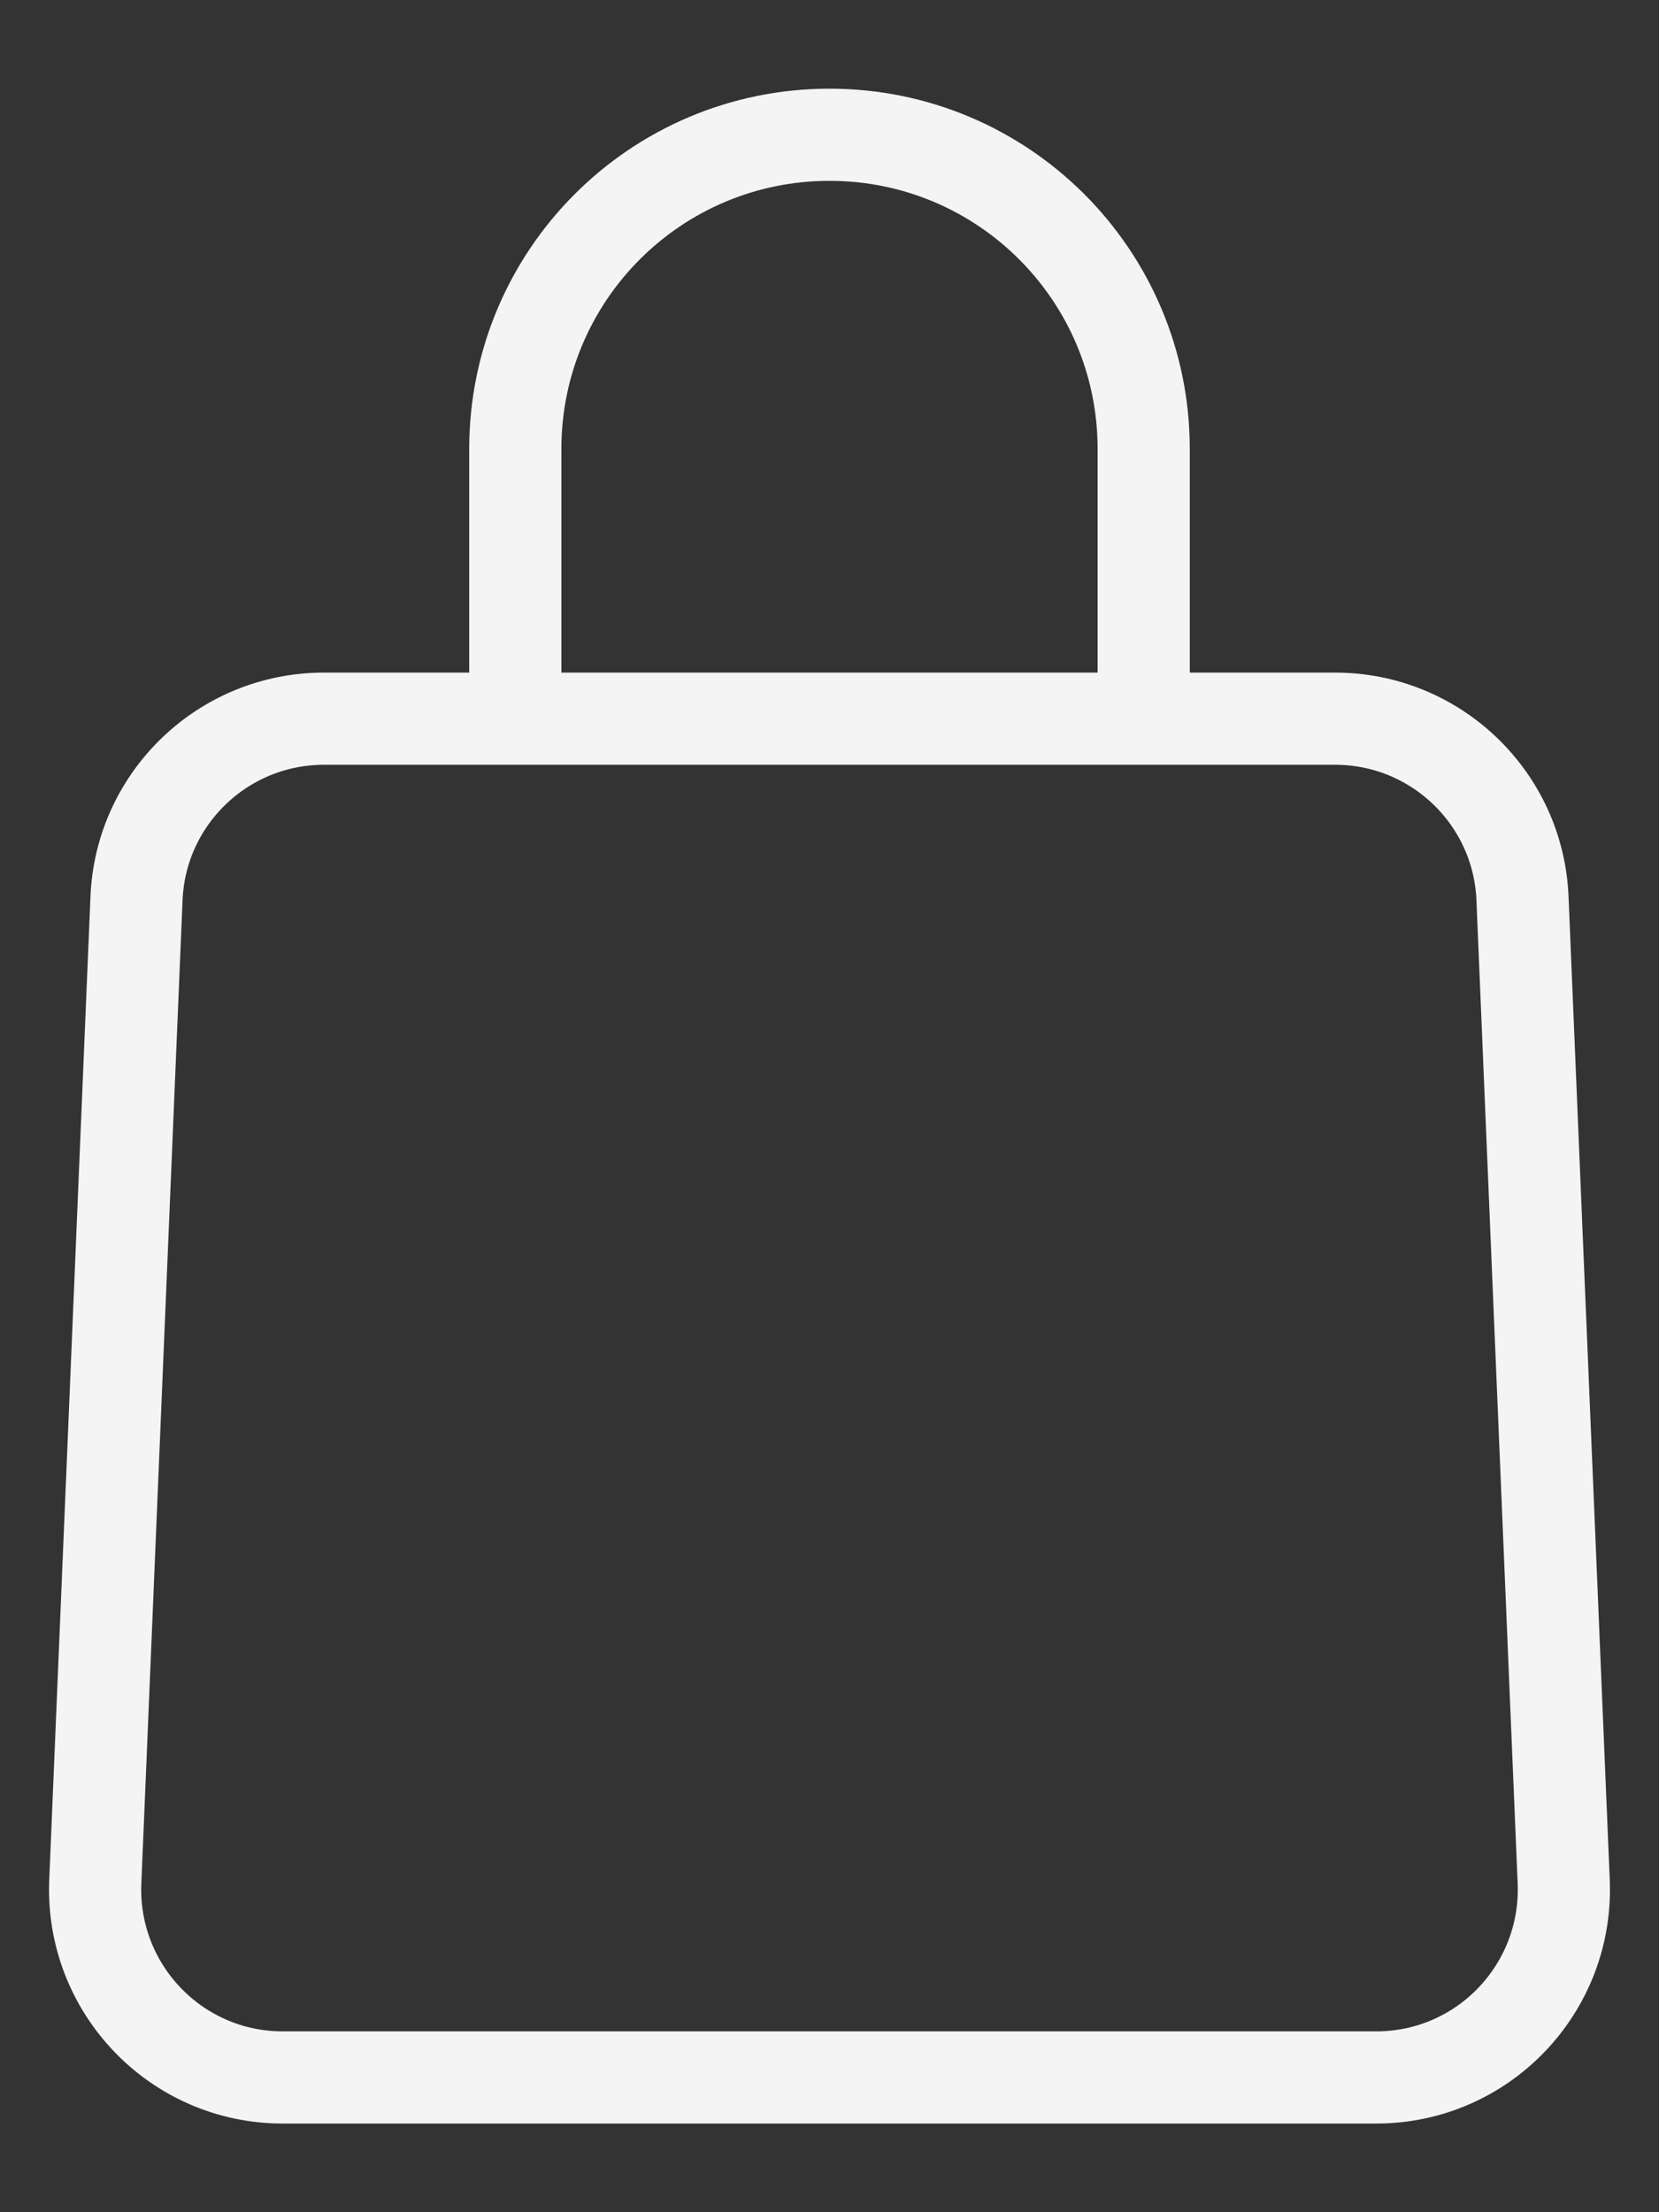
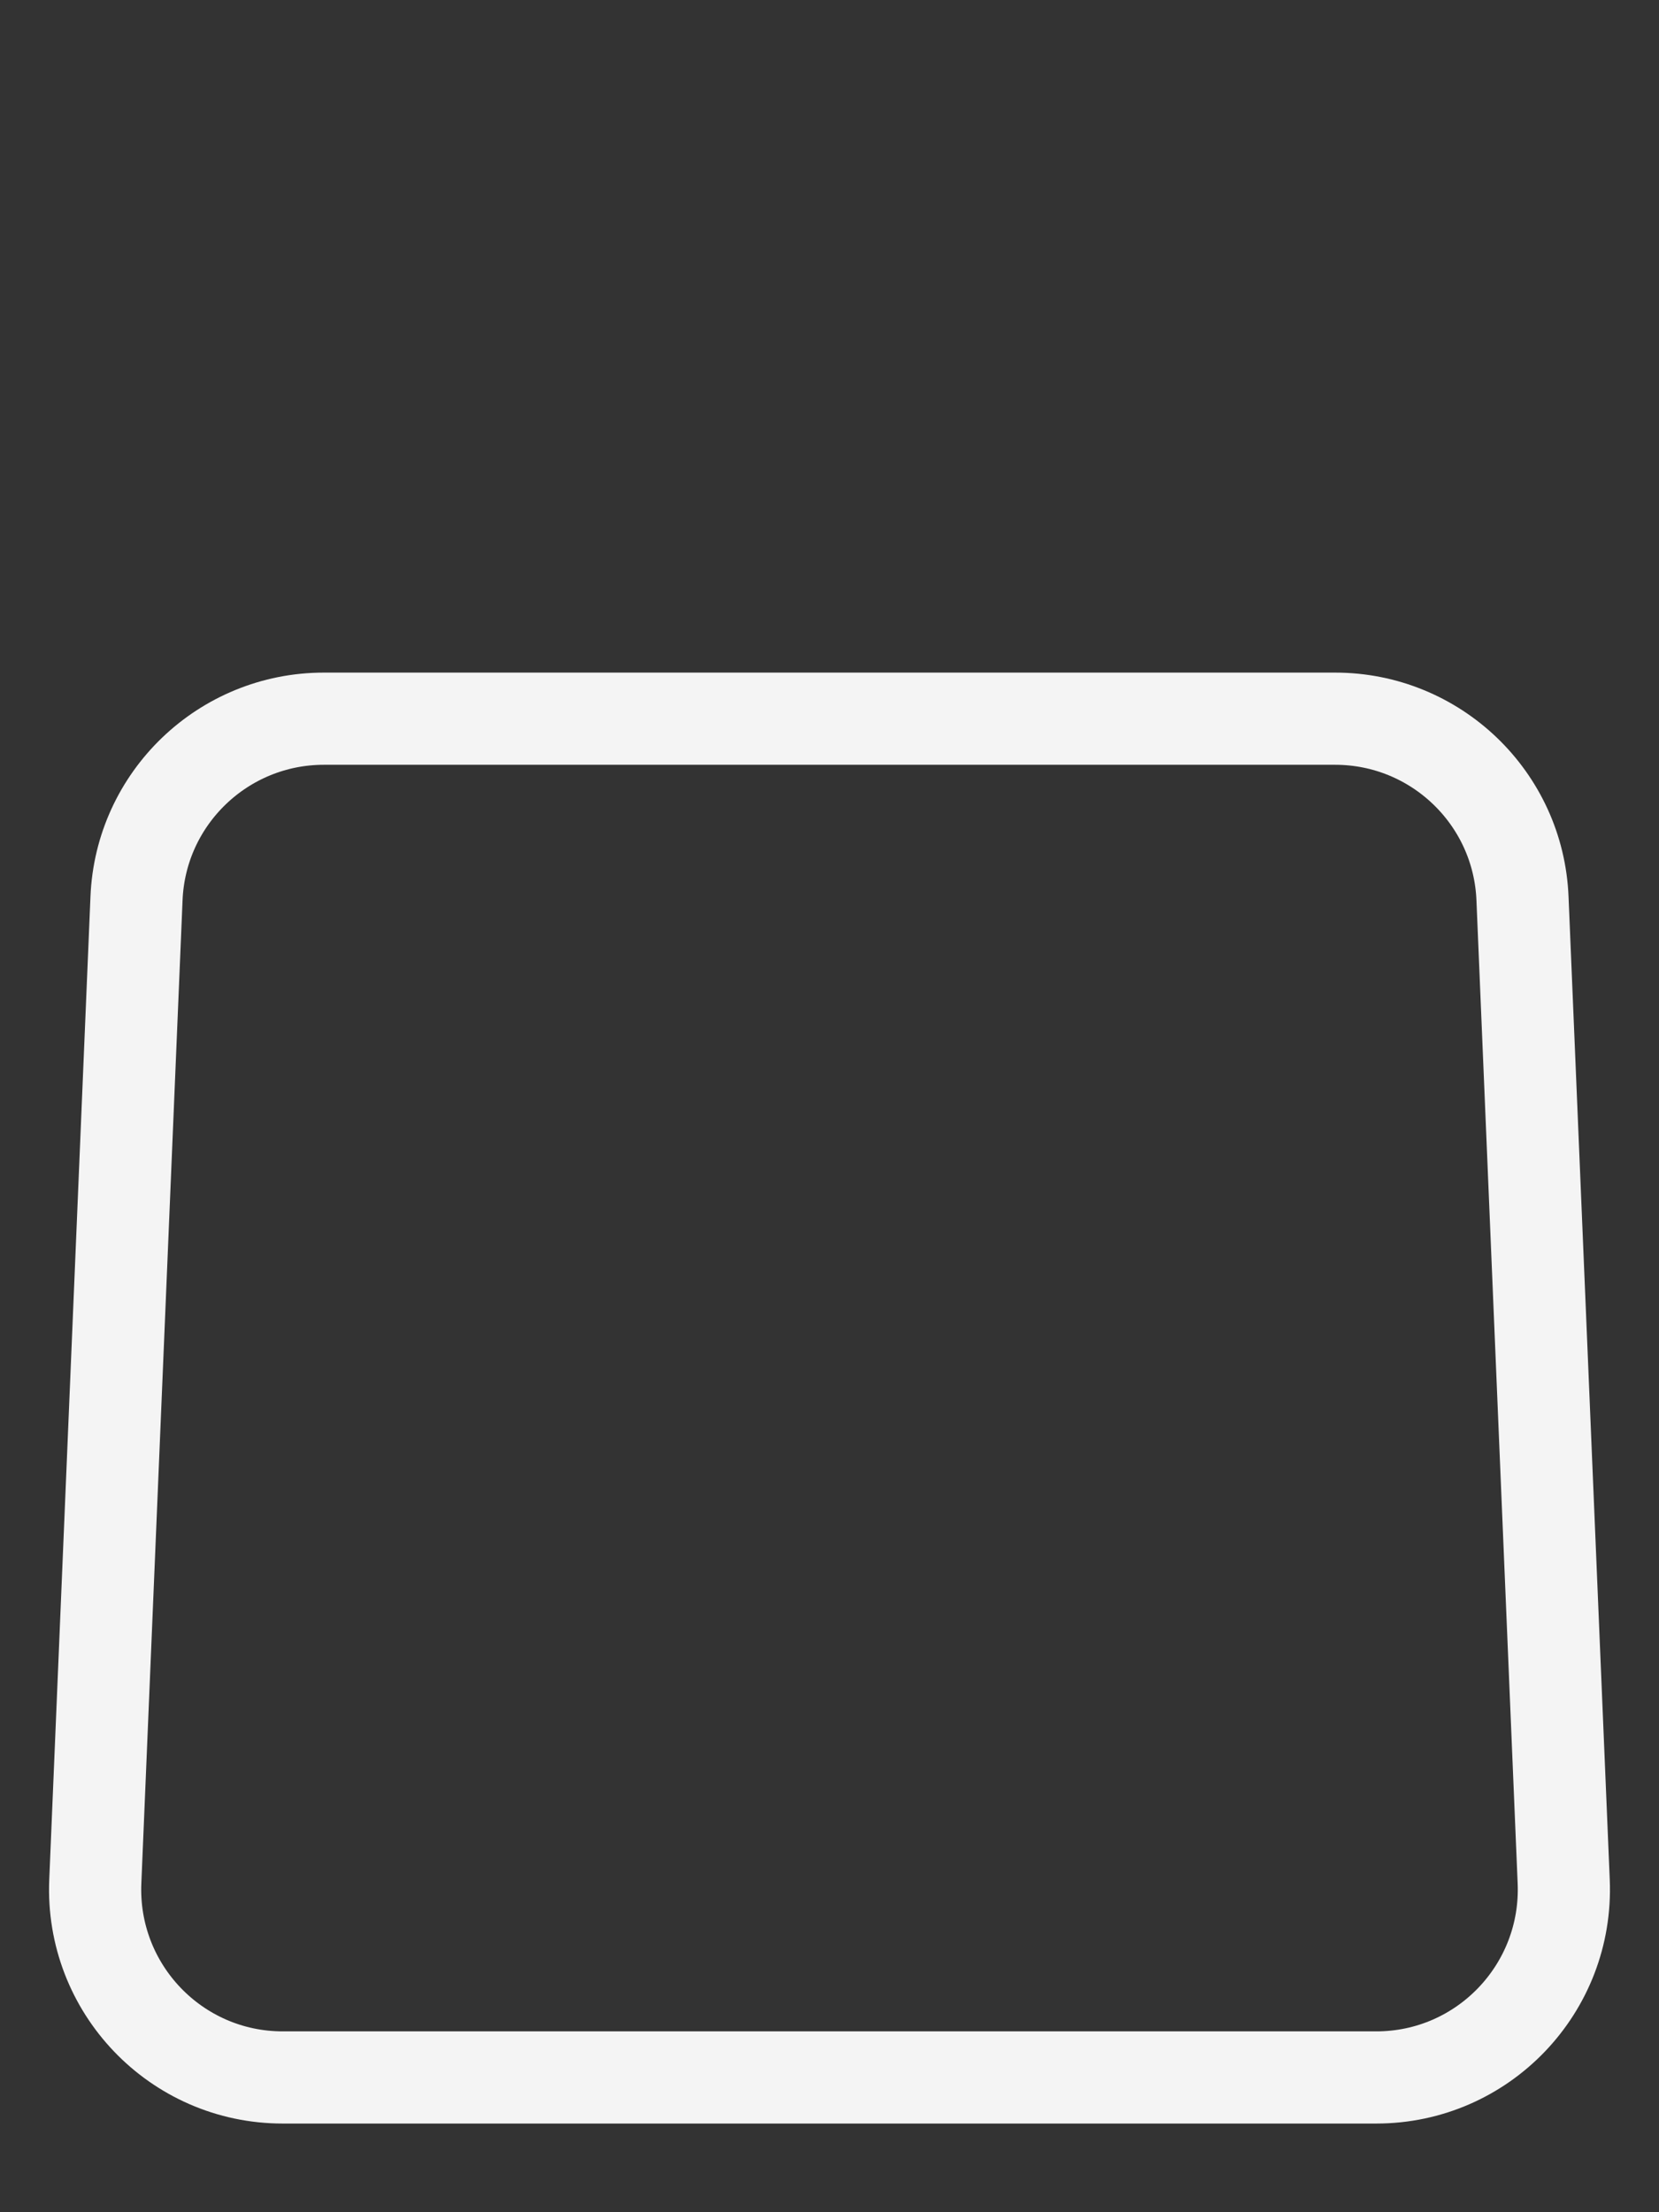
<svg xmlns="http://www.w3.org/2000/svg" width="18" height="24" viewBox="0 0 18 24" fill="none">
  <rect x="0" y="0" width="18" height="24" fill="#333333" stroke="none" />
  <path fill="none" d="M14.932 22.538H3.068C1.908 22.538 0.985 21.571 1.034 20.412L1.481 9.75C1.524 8.659 2.423 7.797 3.514 7.797H14.486C15.577 7.797 16.476 8.659 16.519 9.75L16.966 20.412C17.015 21.571 16.092 22.538 14.932 22.538Z" stroke="#F4F4F4" stroke-miterlimit="10" />
-   <path fill="none" d="M12.409 7.797V4.871C12.409 2.987 10.884 1.462 9 1.462C7.116 1.462 5.591 2.987 5.591 4.871V7.797" stroke="#F4F4F4" stroke-miterlimit="10" />
</svg>